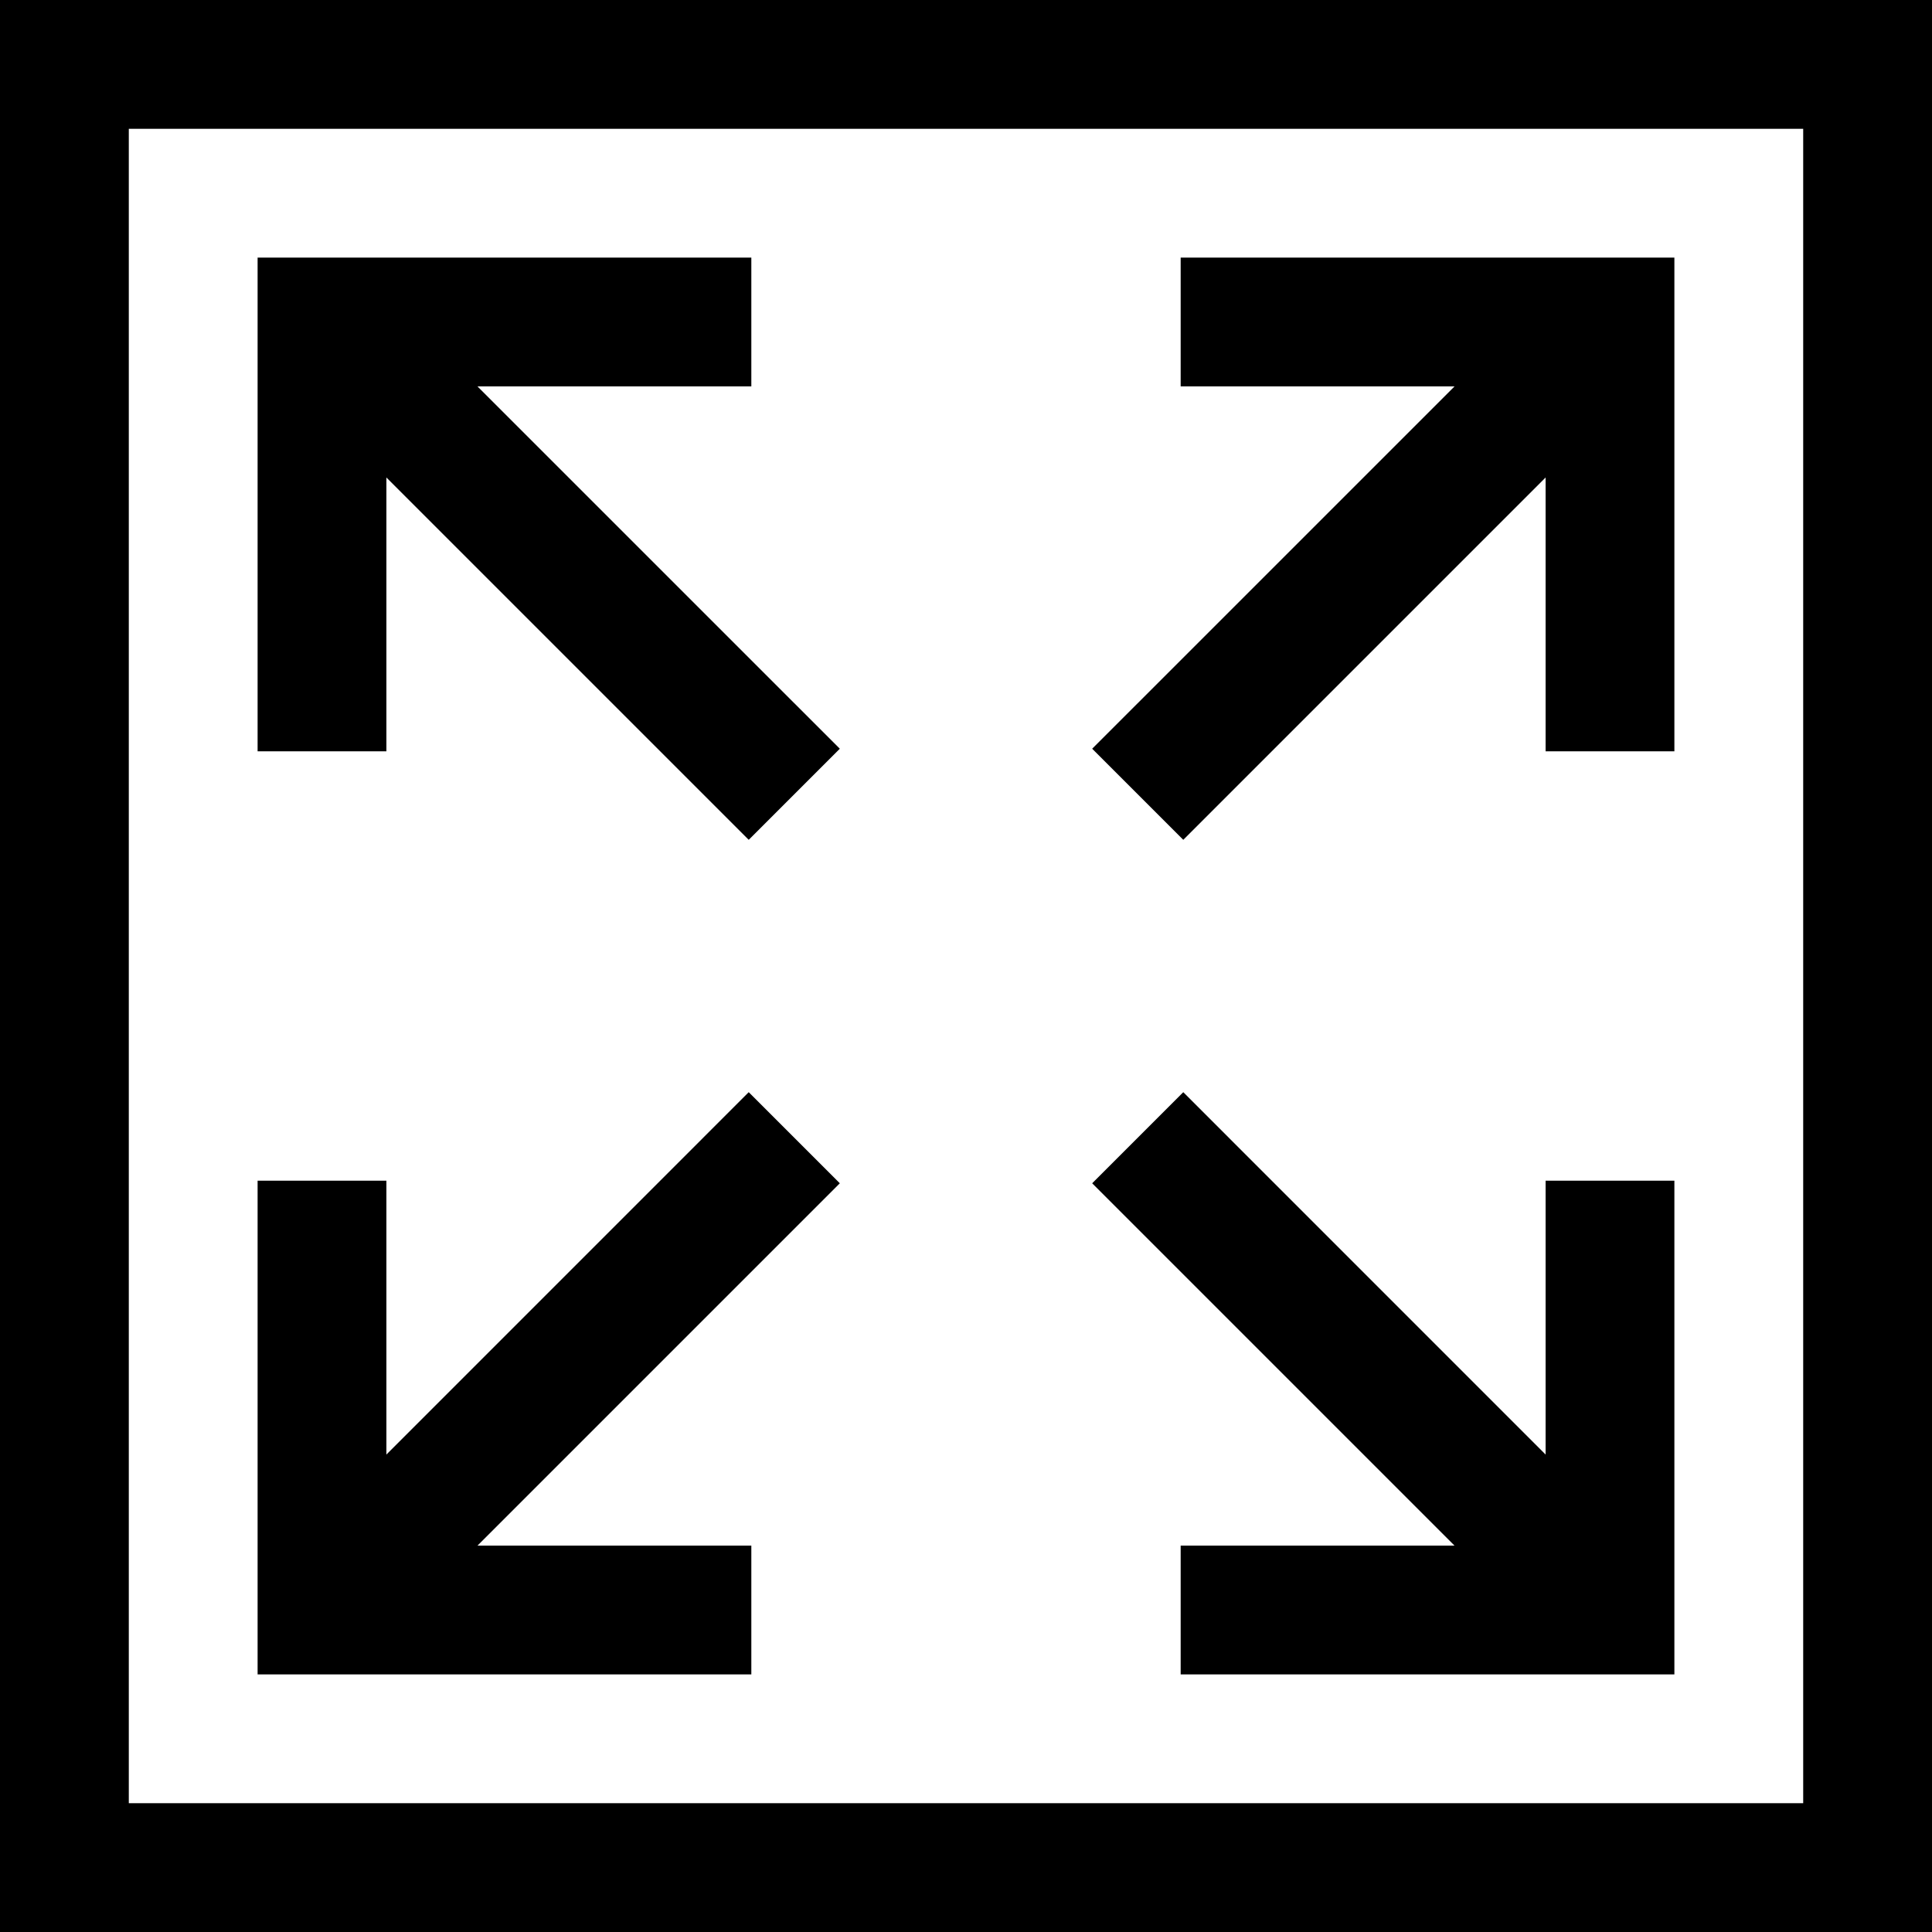
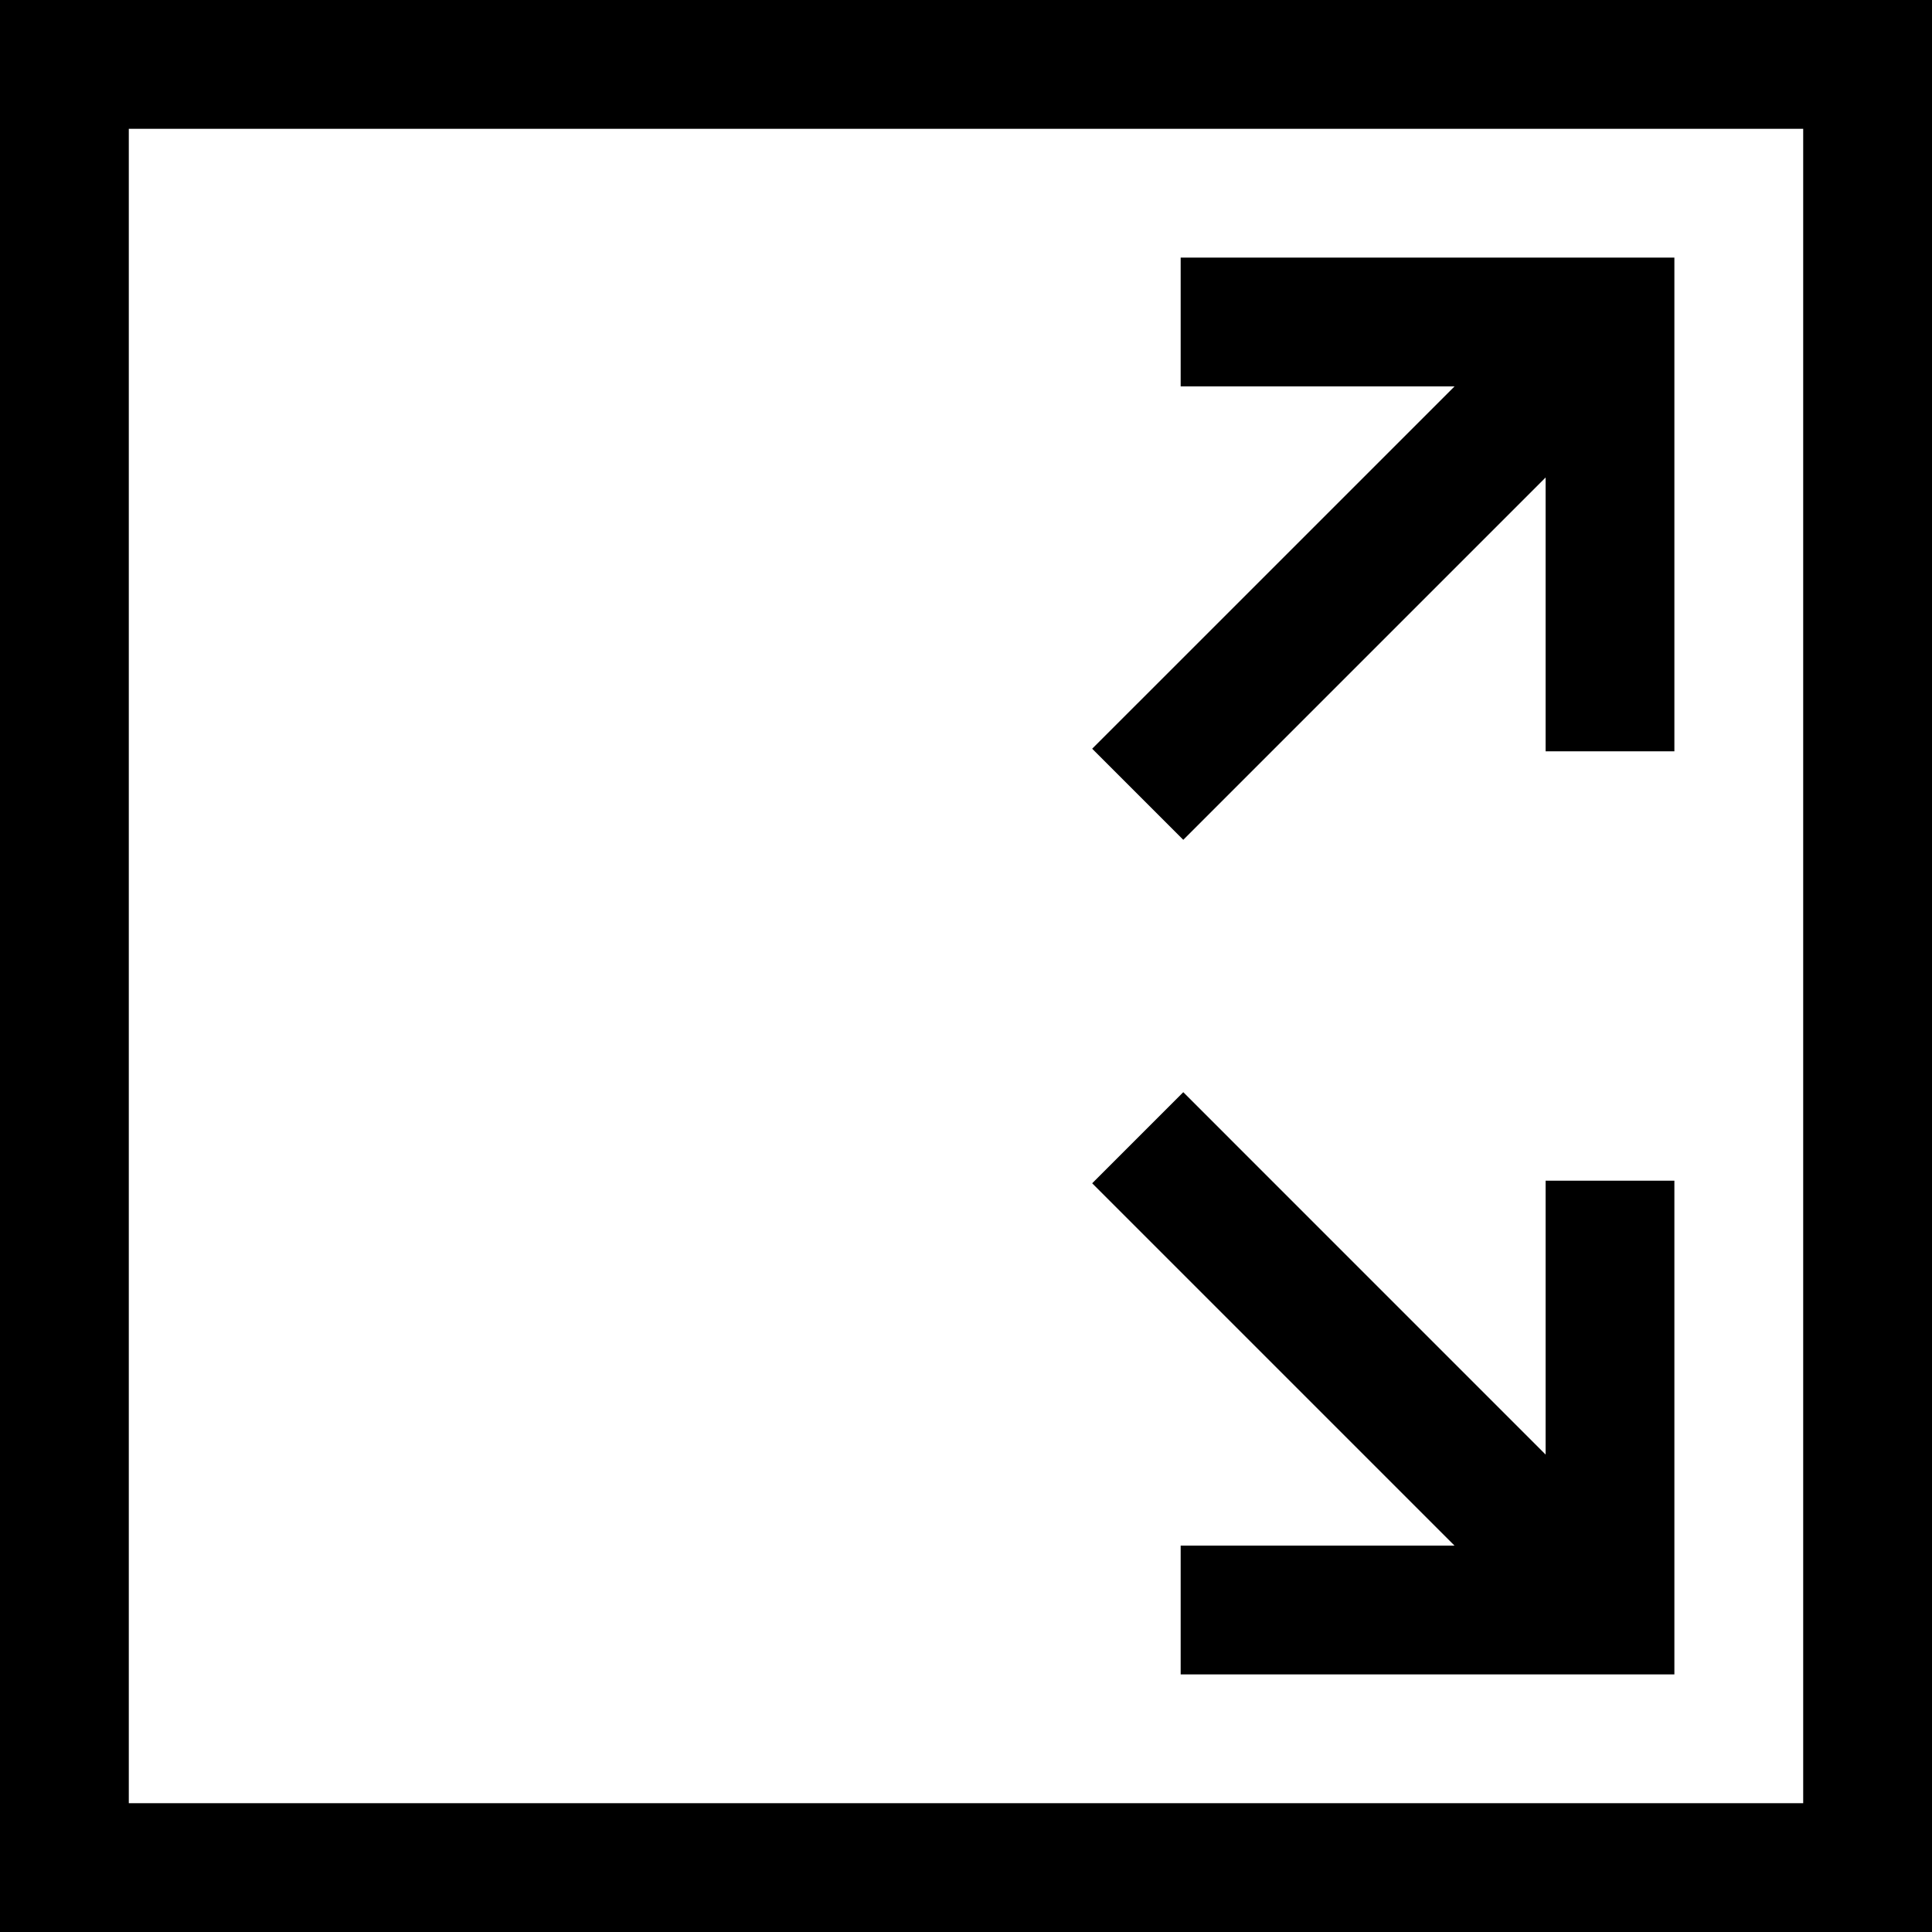
<svg xmlns="http://www.w3.org/2000/svg" enable-background="new 0 0 512 512" version="1.1" viewBox="0 0 512 512" xml:space="preserve">
  <path d="M0,0v512h512V0H0z M477.867,477.867H34.133V34.133h443.733V477.867z" />
-   <polygon points="126.53 102.4 199.11 102.4 199.11 68.267 68.267 68.267 68.267 199.11 102.4 199.11 102.4 126.54 198.42 222.56 222.56 198.42" />
-   <polygon points="222.56 313.58 198.42 289.44 102.4 385.47 102.4 312.89 68.267 312.89 68.267 443.73 199.11 443.73 199.11 409.6 126.54 409.6" />
  <polygon points="409.6 312.89 409.6 385.47 313.58 289.44 289.44 313.58 385.46 409.6 312.89 409.6 312.89 443.73 443.73 443.73 443.73 312.89" />
  <polygon points="312.89 68.267 312.89 102.4 385.47 102.4 289.44 198.42 313.58 222.56 409.6 126.54 409.6 199.11 443.73 199.11 443.73 68.267" />
</svg>